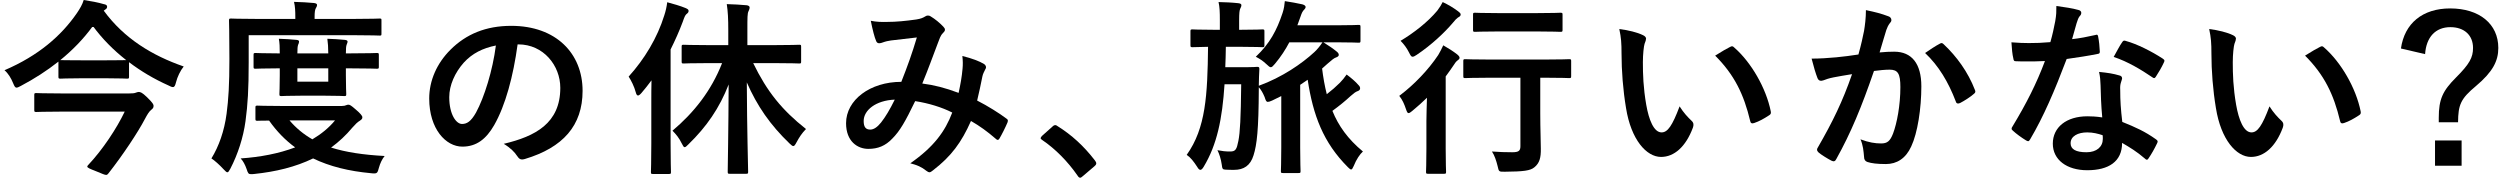
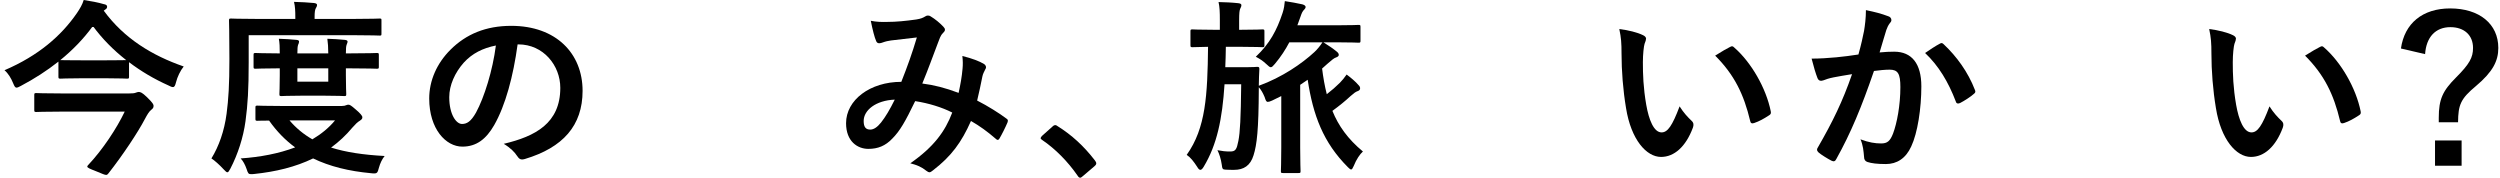
<svg xmlns="http://www.w3.org/2000/svg" width="267" height="19" viewBox="0 0 267 19" fill="none">
  <path d="M11.24 1.02C11.38 0.94 11.44 0.84 11.44 0.72C11.44 0.56 11.32 0.48 11.08 0.44C10.48 0.26 9.72 0.12 8.94 0C8.8 0.48 8.54 0.92 8.2 1.42C6.54 3.82 4.12 5.94 0.48 7.5C0.88 7.84 1.18 8.34 1.4 8.88C1.54 9.22 1.62 9.36 1.76 9.36C1.86 9.36 2 9.3 2.22 9.18C3.66 8.42 5 7.56 6.24 6.58V8.18C6.24 8.38 6.26 8.4 6.48 8.4C6.6 8.4 7.08 8.36 8.62 8.36H11.4C12.96 8.36 13.44 8.4 13.56 8.4C13.76 8.4 13.78 8.38 13.78 8.18V6.64C15.04 7.6 16.46 8.44 17.98 9.12C18.2 9.24 18.36 9.3 18.46 9.3C18.64 9.3 18.7 9.16 18.8 8.78C18.94 8.22 19.26 7.54 19.62 7.1C16.28 5.94 13.28 4.14 11.08 1.14L11.24 1.02ZM6.44 6.42C7.74 5.36 8.92 4.16 9.92 2.78C10.9 4.12 12.1 5.34 13.48 6.42C13.28 6.42 12.76 6.44 11.4 6.44H8.62C7.08 6.44 6.6 6.42 6.48 6.42H6.44ZM13.32 11.92C12.46 13.72 10.98 15.96 9.44 17.6C9.36 17.68 9.32 17.74 9.32 17.78C9.32 17.92 9.58 18.02 10.34 18.32C10.92 18.56 11.18 18.68 11.34 18.68C11.44 18.68 11.5 18.62 11.58 18.52C13.12 16.56 14.74 14.12 15.48 12.7C15.76 12.18 15.92 11.92 16.14 11.74C16.34 11.58 16.4 11.5 16.4 11.3C16.4 11.18 16.36 11.02 15.7 10.38C15.18 9.88 15 9.82 14.8 9.82C14.72 9.82 14.62 9.86 14.5 9.9C14.36 9.96 14.14 9.98 13.8 9.98H6.6C4.66 9.98 4 9.94 3.88 9.94C3.68 9.94 3.66 9.96 3.66 10.16V11.72C3.66 11.94 3.68 11.96 3.88 11.96C4 11.96 4.66 11.92 6.6 11.92H13.32Z" fill="black" />
  <path d="M30.18 11.32C28.26 11.32 27.62 11.28 27.5 11.28C27.3 11.28 27.28 11.3 27.28 11.5V12.68C27.28 12.88 27.3 12.9 27.5 12.9C27.58 12.9 27.94 12.88 28.74 12.88C29.56 14.04 30.48 14.98 31.52 15.74C29.78 16.4 27.78 16.78 25.7 16.92C25.96 17.18 26.18 17.6 26.34 18.06C26.48 18.5 26.54 18.6 26.8 18.6C26.92 18.6 27 18.6 27.16 18.58C29.44 18.34 31.54 17.84 33.44 16.92C35.22 17.78 37.26 18.28 39.64 18.5C39.78 18.52 39.88 18.52 39.98 18.52C40.28 18.52 40.34 18.4 40.46 17.94C40.6 17.42 40.82 16.98 41.08 16.66C38.82 16.54 36.94 16.26 35.36 15.76C36.18 15.16 36.94 14.46 37.64 13.62C37.98 13.24 38.18 13.04 38.42 12.9C38.62 12.76 38.7 12.7 38.7 12.52C38.7 12.38 38.5 12.12 38 11.7C37.5 11.26 37.36 11.18 37.2 11.18C37.12 11.18 37.06 11.2 36.96 11.24C36.86 11.28 36.74 11.32 36.5 11.32H30.18ZM35.78 12.86C35.12 13.66 34.3 14.32 33.36 14.88C32.42 14.34 31.62 13.68 30.92 12.86H35.78ZM26.56 3.76H37.86C39.76 3.76 40.42 3.8 40.54 3.8C40.74 3.8 40.74 3.78 40.74 3.56V2.2C40.74 2 40.74 1.98 40.54 1.98C40.42 1.98 39.76 2.02 37.86 2.02H33.6V1.76C33.6 1.32 33.64 1.04 33.72 0.9C33.8 0.76 33.86 0.66 33.86 0.52C33.86 0.42 33.74 0.34 33.52 0.32C32.84 0.26 32.2 0.22 31.4 0.2C31.52 0.68 31.54 1.2 31.54 1.82V2.02H27.36C25.46 2.02 24.8 1.98 24.68 1.98C24.48 1.98 24.46 2 24.46 2.2C24.46 2.32 24.5 3.54 24.5 6.3C24.5 9.1 24.4 10.6 24.2 12.14C23.96 13.98 23.38 15.62 22.58 16.92C22.92 17.14 23.44 17.6 23.88 18.08C24.08 18.28 24.18 18.4 24.28 18.4C24.38 18.4 24.46 18.28 24.6 18.02C25.4 16.48 25.98 14.7 26.22 12.94C26.46 11.16 26.56 9.54 26.56 6.66V3.76ZM36.94 5.7C36.94 5.22 36.96 4.92 37.02 4.78C37.06 4.64 37.12 4.56 37.12 4.44C37.12 4.34 37.02 4.28 36.84 4.26C36.28 4.2 35.58 4.16 34.96 4.14C35.02 4.56 35.06 5.08 35.06 5.7H31.76C31.76 5.22 31.78 4.94 31.84 4.78C31.9 4.64 31.94 4.56 31.94 4.44C31.94 4.34 31.86 4.28 31.68 4.26C31.1 4.2 30.42 4.16 29.78 4.14C29.86 4.54 29.88 5.06 29.88 5.7H29.62C28.2 5.7 27.42 5.66 27.3 5.66C27.1 5.66 27.08 5.68 27.08 5.88V7.12C27.08 7.32 27.1 7.34 27.3 7.34C27.42 7.34 28.2 7.3 29.62 7.3H29.88V8.04C29.88 9.28 29.84 9.9 29.84 10.04C29.84 10.24 29.86 10.26 30.08 10.26C30.2 10.26 30.68 10.22 32.14 10.22H34.7C36.16 10.22 36.64 10.26 36.76 10.26C36.96 10.26 36.98 10.24 36.98 10.04C36.98 9.92 36.94 9.28 36.94 8.04V7.3H37.46C39.42 7.3 40.12 7.34 40.24 7.34C40.44 7.34 40.46 7.32 40.46 7.12V5.88C40.46 5.68 40.44 5.66 40.24 5.66C40.12 5.66 39.42 5.7 37.46 5.7H36.94ZM35.06 8.72H31.76V7.3H35.06V8.72Z" fill="black" />
  <path d="M55.36 4.74C58.04 4.74 59.84 7 59.84 9.38C59.84 13.16 57.18 14.56 53.8 15.36C54.56 15.82 54.98 16.28 55.2 16.62C55.46 17.02 55.64 17.1 56.06 16.98C60.12 15.76 62.22 13.42 62.22 9.7C62.22 5.72 59.4 2.76 54.6 2.76C51.9 2.76 49.78 3.64 48.1 5.32C46.66 6.76 45.84 8.6 45.84 10.52C45.84 13.78 47.62 15.66 49.38 15.66C50.88 15.66 51.92 14.86 52.78 13.36C53.98 11.26 54.82 8.14 55.28 4.74H55.36ZM52.96 4.86C52.62 7.52 51.72 10.4 50.84 12.02C50.3 12.98 49.86 13.24 49.34 13.24C48.72 13.24 47.98 12.22 47.98 10.38C47.98 9.1 48.58 7.76 49.54 6.68C50.44 5.7 51.56 5.14 52.96 4.86Z" fill="black" />
-   <path d="M77.12 6.74C75.96 9.7 74.12 12.02 71.82 13.96C72.2 14.34 72.52 14.72 72.8 15.3C72.94 15.58 73.02 15.72 73.12 15.72C73.22 15.72 73.34 15.6 73.52 15.42C75.46 13.54 76.84 11.54 77.82 9.02C77.8 13.88 77.72 17.92 77.72 18.32C77.72 18.54 77.74 18.56 77.94 18.56H79.68C79.88 18.56 79.9 18.54 79.9 18.32C79.9 17.92 79.78 13.86 79.76 8.8C80.86 11.32 82.26 13.34 84.32 15.32C84.52 15.5 84.62 15.6 84.72 15.6C84.84 15.6 84.92 15.48 85.08 15.18C85.36 14.66 85.66 14.2 86.08 13.78C83.5 11.74 81.92 9.78 80.44 6.74H82.6C84.54 6.74 85.22 6.78 85.36 6.78C85.54 6.78 85.56 6.76 85.56 6.56V5C85.56 4.8 85.54 4.78 85.36 4.78C85.22 4.78 84.54 4.82 82.6 4.82H79.82V3.22C79.82 1.86 79.82 1.44 79.94 1.2C80 1.06 80.06 0.96 80.06 0.78C80.06 0.68 79.94 0.58 79.74 0.56C79.08 0.5 78.36 0.46 77.62 0.44C77.74 1.24 77.78 1.98 77.78 3.26V4.82H75.76C73.8 4.82 73.14 4.78 73.02 4.78C72.82 4.78 72.8 4.8 72.8 5V6.56C72.8 6.76 72.82 6.78 73.02 6.78C73.14 6.78 73.8 6.74 75.76 6.74H77.12ZM69.56 15.32C69.56 17.28 69.52 18.24 69.52 18.36C69.52 18.56 69.54 18.58 69.72 18.58H71.44C71.64 18.58 71.66 18.56 71.66 18.36C71.66 18.26 71.62 17.28 71.62 15.32V5.28C72.1 4.32 72.54 3.34 72.92 2.32C73.1 1.8 73.18 1.62 73.32 1.5C73.48 1.38 73.54 1.3 73.54 1.16C73.54 1.02 73.44 0.96 73.22 0.86C72.64 0.62 71.92 0.42 71.26 0.24C71.2 0.72 71.1 1.18 70.94 1.66C70.2 4.04 68.84 6.3 67.14 8.18C67.4 8.58 67.74 9.24 67.9 9.86C67.96 10.1 68.04 10.2 68.14 10.2C68.22 10.2 68.34 10.12 68.5 9.94C68.88 9.5 69.24 9.04 69.58 8.58C69.56 9.36 69.56 10.16 69.56 10.8V15.32Z" fill="black" />
  <path d="M102.38 9.92C100.94 9.38 99.76 9.08 98.5 8.92C99.1 7.48 99.66 5.92 100.18 4.56C100.34 4.18 100.42 3.8 100.72 3.52C100.84 3.4 100.92 3.3 100.92 3.18C100.92 3.06 100.86 2.96 100.74 2.84C100.36 2.44 99.88 2.04 99.38 1.74C99.3 1.68 99.2 1.66 99.1 1.66C99.02 1.66 98.92 1.68 98.84 1.74C98.58 1.9 98.36 2 97.86 2.08C96.72 2.24 95.72 2.34 94.76 2.34C94.16 2.36 93.6 2.34 93 2.22C93.2 3.22 93.4 4 93.58 4.4C93.64 4.54 93.74 4.62 93.9 4.62C94.02 4.62 94.16 4.58 94.26 4.54C94.58 4.42 94.88 4.36 95.16 4.32C95.82 4.24 96.82 4.12 97.92 4C97.42 5.68 96.92 7.08 96.26 8.74C92.92 8.74 90.36 10.68 90.36 13.16C90.36 15.1 91.58 15.9 92.74 15.9C93.76 15.9 94.56 15.58 95.3 14.8C96.1 14 96.68 13 97.74 10.8C99.18 11.02 100.6 11.46 101.7 12.02C100.94 14.04 99.72 15.7 97.22 17.44C97.92 17.62 98.42 17.82 98.96 18.26C99.1 18.36 99.18 18.4 99.26 18.4C99.38 18.4 99.48 18.32 99.66 18.18C101.6 16.68 102.68 15.22 103.7 12.92C104.64 13.46 105.44 14.04 106.32 14.8C106.4 14.88 106.48 14.94 106.56 14.94C106.62 14.94 106.68 14.9 106.74 14.8C106.98 14.4 107.4 13.56 107.6 13.08C107.66 12.88 107.68 12.78 107.48 12.66C106.74 12.1 105.5 11.32 104.36 10.74C104.56 9.88 104.76 9 104.92 8.16C104.98 7.86 105.12 7.64 105.24 7.38C105.38 7.2 105.28 6.94 105.1 6.84C104.62 6.54 103.82 6.24 102.78 5.98C102.84 6.52 102.84 6.9 102.8 7.34C102.72 8.24 102.58 9 102.38 9.92ZM95.56 10.64C95.04 11.7 94.56 12.5 94.1 13.08C93.7 13.58 93.32 13.84 92.94 13.84C92.46 13.84 92.24 13.56 92.24 12.92C92.24 11.78 93.52 10.72 95.56 10.64Z" fill="black" />
  <path d="M111.28 14.52C111.18 14.64 111.14 14.7 111.14 14.76C111.14 14.82 111.2 14.88 111.32 14.96C112.68 15.88 114.04 17.24 115.1 18.78C115.2 18.94 115.28 18.98 115.38 18.98C115.44 18.98 115.52 18.92 115.66 18.8L116.88 17.76C117.04 17.62 117.08 17.54 117.08 17.44C117.08 17.36 117.06 17.3 116.94 17.14C115.76 15.6 114.44 14.4 112.96 13.48C112.84 13.38 112.76 13.36 112.7 13.36C112.64 13.36 112.54 13.38 112.4 13.52L111.28 14.52Z" fill="black" />
  <path d="M141.76 6.82C142.22 6.42 142.48 6.2 142.68 6.14C142.88 6.08 142.98 5.96 142.98 5.88C142.98 5.78 142.96 5.68 142.8 5.54C142.36 5.18 141.98 4.92 141.34 4.52H142.84C144.44 4.52 144.98 4.56 145.08 4.56C145.28 4.56 145.3 4.54 145.3 4.34V2.88C145.3 2.68 145.28 2.66 145.08 2.66C144.98 2.66 144.44 2.7 142.84 2.7H138.56L138.9 1.76C139.02 1.4 139.12 1.18 139.28 1.04C139.38 0.94 139.44 0.84 139.44 0.74C139.44 0.62 139.3 0.52 139.08 0.46C138.5 0.34 137.92 0.22 137.22 0.12C137.18 0.52 137.14 0.9 136.98 1.38C136.36 3.24 135.62 4.64 134.12 6.06C134.54 6.28 134.88 6.5 135.24 6.84C135.48 7.06 135.6 7.18 135.72 7.18C135.84 7.18 135.96 7.06 136.16 6.82C136.8 6.06 137.3 5.28 137.7 4.52H141.24C140.98 4.92 140.66 5.3 140.38 5.56C139.04 6.8 136.92 8.26 134.44 9.16C134.46 8.46 134.46 7.92 134.5 7.38C134.5 7.18 134.46 7.14 134.26 7.14C134.14 7.14 133.92 7.18 133.06 7.18H130.86C130.9 6.5 130.9 5.76 130.92 5H132.58C134.18 5 134.7 5.04 134.82 5.04C135.02 5.04 135.04 5.02 135.04 4.8V3.36C135.04 3.16 135.02 3.14 134.82 3.14C134.7 3.14 134.18 3.18 132.58 3.18H132.34V2.16C132.34 1.38 132.38 1.08 132.46 0.92C132.52 0.78 132.58 0.7 132.58 0.54C132.58 0.42 132.44 0.36 132.24 0.34C131.5 0.26 130.88 0.24 130.14 0.22C130.26 0.76 130.28 1.28 130.28 2.16V3.18H129.58C128 3.18 127.48 3.14 127.36 3.14C127.16 3.14 127.14 3.16 127.14 3.36V4.8C127.14 5.02 127.16 5.04 127.36 5.04C127.46 5.04 127.88 5.02 129.02 5C128.96 10.18 128.78 13.68 126.74 16.54C127.16 16.82 127.48 17.24 127.86 17.82C127.98 18.04 128.1 18.14 128.2 18.14C128.3 18.14 128.42 18.04 128.56 17.8C129.98 15.44 130.54 12.7 130.78 9H132.56C132.52 12.62 132.44 14.14 132.26 15.04C132.08 15.96 131.96 16.18 131.38 16.18C130.88 16.18 130.54 16.14 130.02 16.04C130.2 16.38 130.4 16.98 130.48 17.56C130.54 18.06 130.58 18.1 130.9 18.12C131.3 18.14 131.5 18.14 131.8 18.14C132.82 18.14 133.54 17.7 133.88 16.58C134.24 15.44 134.42 13.86 134.44 9.54V9.32C134.7 9.6 134.88 9.94 135.06 10.36C135.18 10.74 135.24 10.88 135.4 10.88C135.5 10.88 135.64 10.84 135.86 10.74L136.84 10.26V15.76C136.84 17.38 136.8 18.14 136.8 18.26C136.8 18.46 136.82 18.48 137.02 18.48H138.68C138.88 18.48 138.9 18.46 138.9 18.26C138.9 18.16 138.86 17.38 138.86 15.76V9.06L139.66 8.52C140.24 12.32 141.32 15.22 143.96 17.86C144.12 18.02 144.22 18.1 144.3 18.1C144.4 18.1 144.46 17.98 144.58 17.72C144.86 17.02 145.24 16.46 145.56 16.18C143.94 14.84 142.94 13.42 142.3 11.84C143.04 11.3 143.66 10.8 144.24 10.26C144.6 9.94 144.8 9.8 144.98 9.74C145.16 9.68 145.26 9.58 145.26 9.44C145.26 9.32 145.22 9.22 145.1 9.1C144.78 8.72 144.28 8.3 143.82 7.96C143.58 8.3 143.36 8.58 143.1 8.84C142.7 9.24 142.22 9.66 141.7 10.06C141.48 9.2 141.32 8.28 141.2 7.32L141.76 6.82Z" fill="black" />
-   <path d="M162.38 8.3V15.62C162.38 16.12 162.18 16.26 161.5 16.26C160.76 16.26 160.16 16.24 159.34 16.18C159.62 16.6 159.8 17.16 159.94 17.72C160.08 18.36 160.08 18.34 160.72 18.34C162.68 18.32 163.44 18.24 163.88 17.86C164.42 17.42 164.58 16.84 164.56 15.86C164.56 14.98 164.5 13.86 164.5 12.08V8.3H164.92C166.82 8.3 167.48 8.34 167.58 8.34C167.78 8.34 167.8 8.32 167.8 8.12V6.54C167.8 6.34 167.78 6.32 167.58 6.32C167.48 6.32 166.82 6.36 164.92 6.36H159.2C157.3 6.36 156.64 6.32 156.5 6.32C156.3 6.32 156.28 6.34 156.28 6.54V8.12C156.28 8.32 156.3 8.34 156.5 8.34C156.64 8.34 157.3 8.3 159.2 8.3H162.38ZM152.34 15.88C152.34 17.48 152.3 18.22 152.3 18.34C152.3 18.54 152.32 18.56 152.52 18.56H154.22C154.42 18.56 154.44 18.54 154.44 18.34C154.44 18.24 154.4 17.48 154.4 15.88V8.16C154.72 7.74 155.02 7.3 155.32 6.86C155.46 6.62 155.62 6.48 155.74 6.4C155.82 6.34 155.88 6.26 155.88 6.18C155.88 6.06 155.82 5.98 155.64 5.82C155.18 5.46 154.7 5.16 154.14 4.84C153.98 5.2 153.78 5.58 153.6 5.88C152.56 7.44 151.04 9.04 149.44 10.24C149.78 10.66 149.96 11.08 150.16 11.66C150.26 11.96 150.32 12.08 150.44 12.08C150.54 12.08 150.66 11.98 150.86 11.82C151.4 11.38 151.9 10.92 152.4 10.44C152.38 11.24 152.34 12.24 152.34 12.94V15.88ZM164.16 3.36C165.94 3.36 166.52 3.4 166.64 3.4C166.86 3.4 166.88 3.38 166.88 3.18V1.58C166.88 1.38 166.86 1.36 166.64 1.36C166.52 1.36 165.94 1.4 164.16 1.4H160C158.24 1.4 157.64 1.36 157.54 1.36C157.34 1.36 157.32 1.38 157.32 1.58V3.18C157.32 3.38 157.34 3.4 157.54 3.4C157.64 3.4 158.24 3.36 160 3.36H164.16ZM154.08 0.22C153.94 0.5 153.76 0.8 153.5 1.14C152.5 2.34 151.02 3.5 149.58 4.36C149.94 4.72 150.24 5.12 150.48 5.6C150.64 5.92 150.72 6.06 150.86 6.06C150.96 6.06 151.1 6 151.3 5.86C152.86 4.82 154.3 3.46 155.16 2.44C155.4 2.14 155.56 1.98 155.7 1.88C155.88 1.78 156 1.7 156 1.56C156 1.42 155.9 1.34 155.72 1.2C155.18 0.8 154.74 0.54 154.08 0.22Z" fill="black" />
  <path d="M172.94 3.1C173.14 4.02 173.18 4.62 173.18 5.72C173.18 7.56 173.34 9.64 173.66 11.54C174.2 14.92 175.84 16.76 177.4 16.76C178.8 16.76 180.04 15.68 180.8 13.64C180.9 13.36 180.9 13.12 180.66 12.9C180.26 12.52 179.82 12.06 179.38 11.36C178.6 13.44 178.1 14.14 177.46 14.14C176.62 14.14 176.1 12.78 175.82 11.2C175.5 9.36 175.46 7.92 175.46 6.64C175.46 5.78 175.56 4.92 175.64 4.68C175.74 4.44 175.8 4.24 175.8 4.12C175.8 3.98 175.66 3.84 175.48 3.76C174.88 3.46 173.9 3.22 172.94 3.1ZM183.18 5.94C185.22 7.98 186.24 10.06 186.92 12.92C186.96 13.16 187.1 13.22 187.34 13.14C187.88 12.96 188.38 12.68 188.9 12.34C189.06 12.24 189.18 12.16 189.12 11.9C188.62 9.4 187.02 6.64 185.2 5.06C185.12 4.98 185.06 4.94 184.98 4.94C184.92 4.94 184.84 4.98 184.76 5.02C184.44 5.18 183.94 5.46 183.18 5.94Z" fill="black" />
  <path d="M198.48 5.82C197.7 5.94 196.96 6.04 196.12 6.12C195.24 6.2 194.36 6.26 193.48 6.26C193.7 7.14 193.92 7.86 194.1 8.32C194.22 8.64 194.46 8.68 194.74 8.58C195 8.48 195.32 8.36 195.84 8.26C196.38 8.16 197.02 8.04 197.8 7.92C196.78 10.86 195.74 12.98 194.14 15.76C194.08 15.84 194.06 15.92 194.06 15.98C194.06 16.1 194.12 16.18 194.22 16.28C194.46 16.5 195.24 16.98 195.6 17.16C195.84 17.28 196 17.24 196.12 16.98C197.68 14.18 198.82 11.42 200.14 7.58C200.72 7.5 201.34 7.44 201.82 7.44C202.7 7.44 202.96 7.88 202.96 9.3C202.96 11.24 202.6 13.14 202.18 14.26C201.86 15.08 201.56 15.32 200.9 15.32C200.28 15.32 199.6 15.22 198.7 14.88C198.98 15.54 199.02 16.1 199.08 16.74C199.08 17.04 199.2 17.22 199.44 17.3C199.88 17.44 200.46 17.52 201.42 17.52C202.58 17.52 203.54 16.92 204.12 15.64C204.8 14.2 205.2 11.58 205.2 9.22C205.2 6.8 204.18 5.52 202.3 5.52C201.88 5.52 201.28 5.54 200.74 5.6C201 4.76 201.2 4.02 201.46 3.2C201.56 2.92 201.66 2.7 201.86 2.44C201.96 2.34 202 2.24 202 2.14C202 1.96 201.88 1.8 201.68 1.74C200.88 1.44 200.32 1.3 199.28 1.08C199.28 1.92 199.18 2.7 199.08 3.3C198.94 3.98 198.8 4.68 198.48 5.82ZM205.6 5.66C207.04 7.02 208.08 8.74 208.88 10.84C208.94 11.08 209.14 11.1 209.34 11C209.74 10.8 210.5 10.32 210.84 10C210.98 9.88 211 9.78 210.92 9.6C210.18 7.68 208.96 6.02 207.6 4.74C207.46 4.6 207.36 4.56 207.22 4.64C206.68 4.92 206.1 5.32 205.6 5.66Z" fill="black" />
-   <path d="M224.52 12.54C223.88 12.44 223.32 12.42 222.94 12.42C220.68 12.42 219.24 13.6 219.24 15.34C219.24 17.06 220.72 18.18 222.92 18.18C225.2 18.18 226.64 17.26 226.64 15.26C227.46 15.74 228.2 16.18 229.08 16.94C229.16 17.02 229.22 17.06 229.28 17.06C229.34 17.06 229.4 17.02 229.46 16.92C229.8 16.42 230.08 15.92 230.38 15.3C230.48 15.1 230.46 15.02 230.26 14.88C229.08 14.04 228.1 13.6 226.66 13.02C226.5 11.66 226.44 10.8 226.44 9.62C226.42 9.28 226.44 9.04 226.52 8.8C226.6 8.56 226.64 8.42 226.64 8.38C226.64 8.2 226.54 8.1 226.36 8.06C225.68 7.86 225.16 7.78 224.18 7.68C224.3 8.24 224.32 8.56 224.34 9.1C224.36 10.04 224.4 11.26 224.52 12.54ZM224.56 14.44C224.58 14.56 224.58 14.66 224.58 14.84C224.58 15.68 223.92 16.26 222.84 16.26C221.7 16.26 221.14 15.94 221.14 15.3C221.14 14.54 221.92 14.14 222.92 14.14C223.54 14.14 224.08 14.28 224.56 14.44ZM221.3 4.18C221.48 3.58 221.64 2.96 221.78 2.48C221.9 2.08 221.98 1.9 222.1 1.74C222.22 1.62 222.28 1.52 222.28 1.36C222.28 1.22 222.16 1.1 221.96 1.06C221.34 0.88 220.48 0.76 219.62 0.64C219.62 1.26 219.62 1.56 219.5 2.26C219.36 2.98 219.22 3.66 218.98 4.5C218.06 4.58 217.46 4.6 216.68 4.6C216.1 4.6 215.64 4.58 214.82 4.52C214.86 5.18 214.92 5.84 215.02 6.22C215.06 6.48 215.1 6.54 215.3 6.54C215.8 6.56 215.96 6.56 216.4 6.56C217.02 6.56 217.64 6.56 218.4 6.52C217.5 8.92 216.44 11.02 214.94 13.5C214.86 13.6 214.84 13.68 214.84 13.74C214.84 13.82 214.88 13.88 214.98 13.96C215.32 14.28 215.9 14.7 216.36 14.98C216.46 15.04 216.54 15.08 216.6 15.08C216.68 15.08 216.74 15.02 216.82 14.88C218.26 12.44 219.44 9.68 220.72 6.3C221.96 6.12 222.94 5.98 224.02 5.76C224.18 5.74 224.26 5.7 224.26 5.52C224.24 5 224.18 4.4 224.08 3.9C224.04 3.68 223.96 3.68 223.78 3.74C223 3.92 222.08 4.1 221.3 4.18ZM225.74 6.08C227.26 6.58 228.7 7.46 229.88 8.26C229.96 8.32 230 8.34 230.06 8.34C230.12 8.34 230.18 8.3 230.24 8.2C230.52 7.78 230.88 7.16 231.08 6.72C231.14 6.62 231.16 6.54 231.16 6.48C231.16 6.4 231.1 6.34 230.98 6.26C229.82 5.5 228.24 4.7 227.06 4.38C226.86 4.3 226.76 4.32 226.64 4.52C226.38 4.88 226.08 5.48 225.74 6.08Z" fill="black" />
  <path d="M235.94 3.1C236.14 4.02 236.18 4.62 236.18 5.72C236.18 7.56 236.34 9.64 236.66 11.54C237.2 14.92 238.84 16.76 240.4 16.76C241.8 16.76 243.04 15.68 243.8 13.64C243.9 13.36 243.9 13.12 243.66 12.9C243.26 12.52 242.82 12.06 242.38 11.36C241.6 13.44 241.1 14.14 240.46 14.14C239.62 14.14 239.1 12.78 238.82 11.2C238.5 9.36 238.46 7.92 238.46 6.64C238.46 5.78 238.56 4.92 238.64 4.68C238.74 4.44 238.8 4.24 238.8 4.12C238.8 3.98 238.66 3.84 238.48 3.76C237.88 3.46 236.9 3.22 235.94 3.1ZM246.18 5.94C248.22 7.98 249.24 10.06 249.92 12.92C249.96 13.16 250.1 13.22 250.34 13.14C250.88 12.96 251.38 12.68 251.9 12.34C252.06 12.24 252.18 12.16 252.12 11.9C251.62 9.4 250.02 6.64 248.2 5.06C248.12 4.98 248.06 4.94 247.98 4.94C247.92 4.94 247.84 4.98 247.76 5.02C247.44 5.18 246.94 5.46 246.18 5.94Z" fill="black" />
  <path d="M259 5.78C259.12 3.96 260.12 2.9 261.7 2.9C263.18 2.9 264.12 3.76 264.12 5.12C264.12 6.14 263.74 6.84 262.3 8.28C260.88 9.7 260.46 10.6 260.46 12.58V13.06H262.52C262.54 11.2 262.78 10.56 264.44 9.18C266.22 7.68 266.82 6.52 266.82 5.12C266.82 2.56 264.8 0.9 261.68 0.9C258.72 0.9 256.8 2.5 256.42 5.18L259 5.78ZM260.06 15V17.7H262.9V15H260.06Z" fill="black" />
</svg>